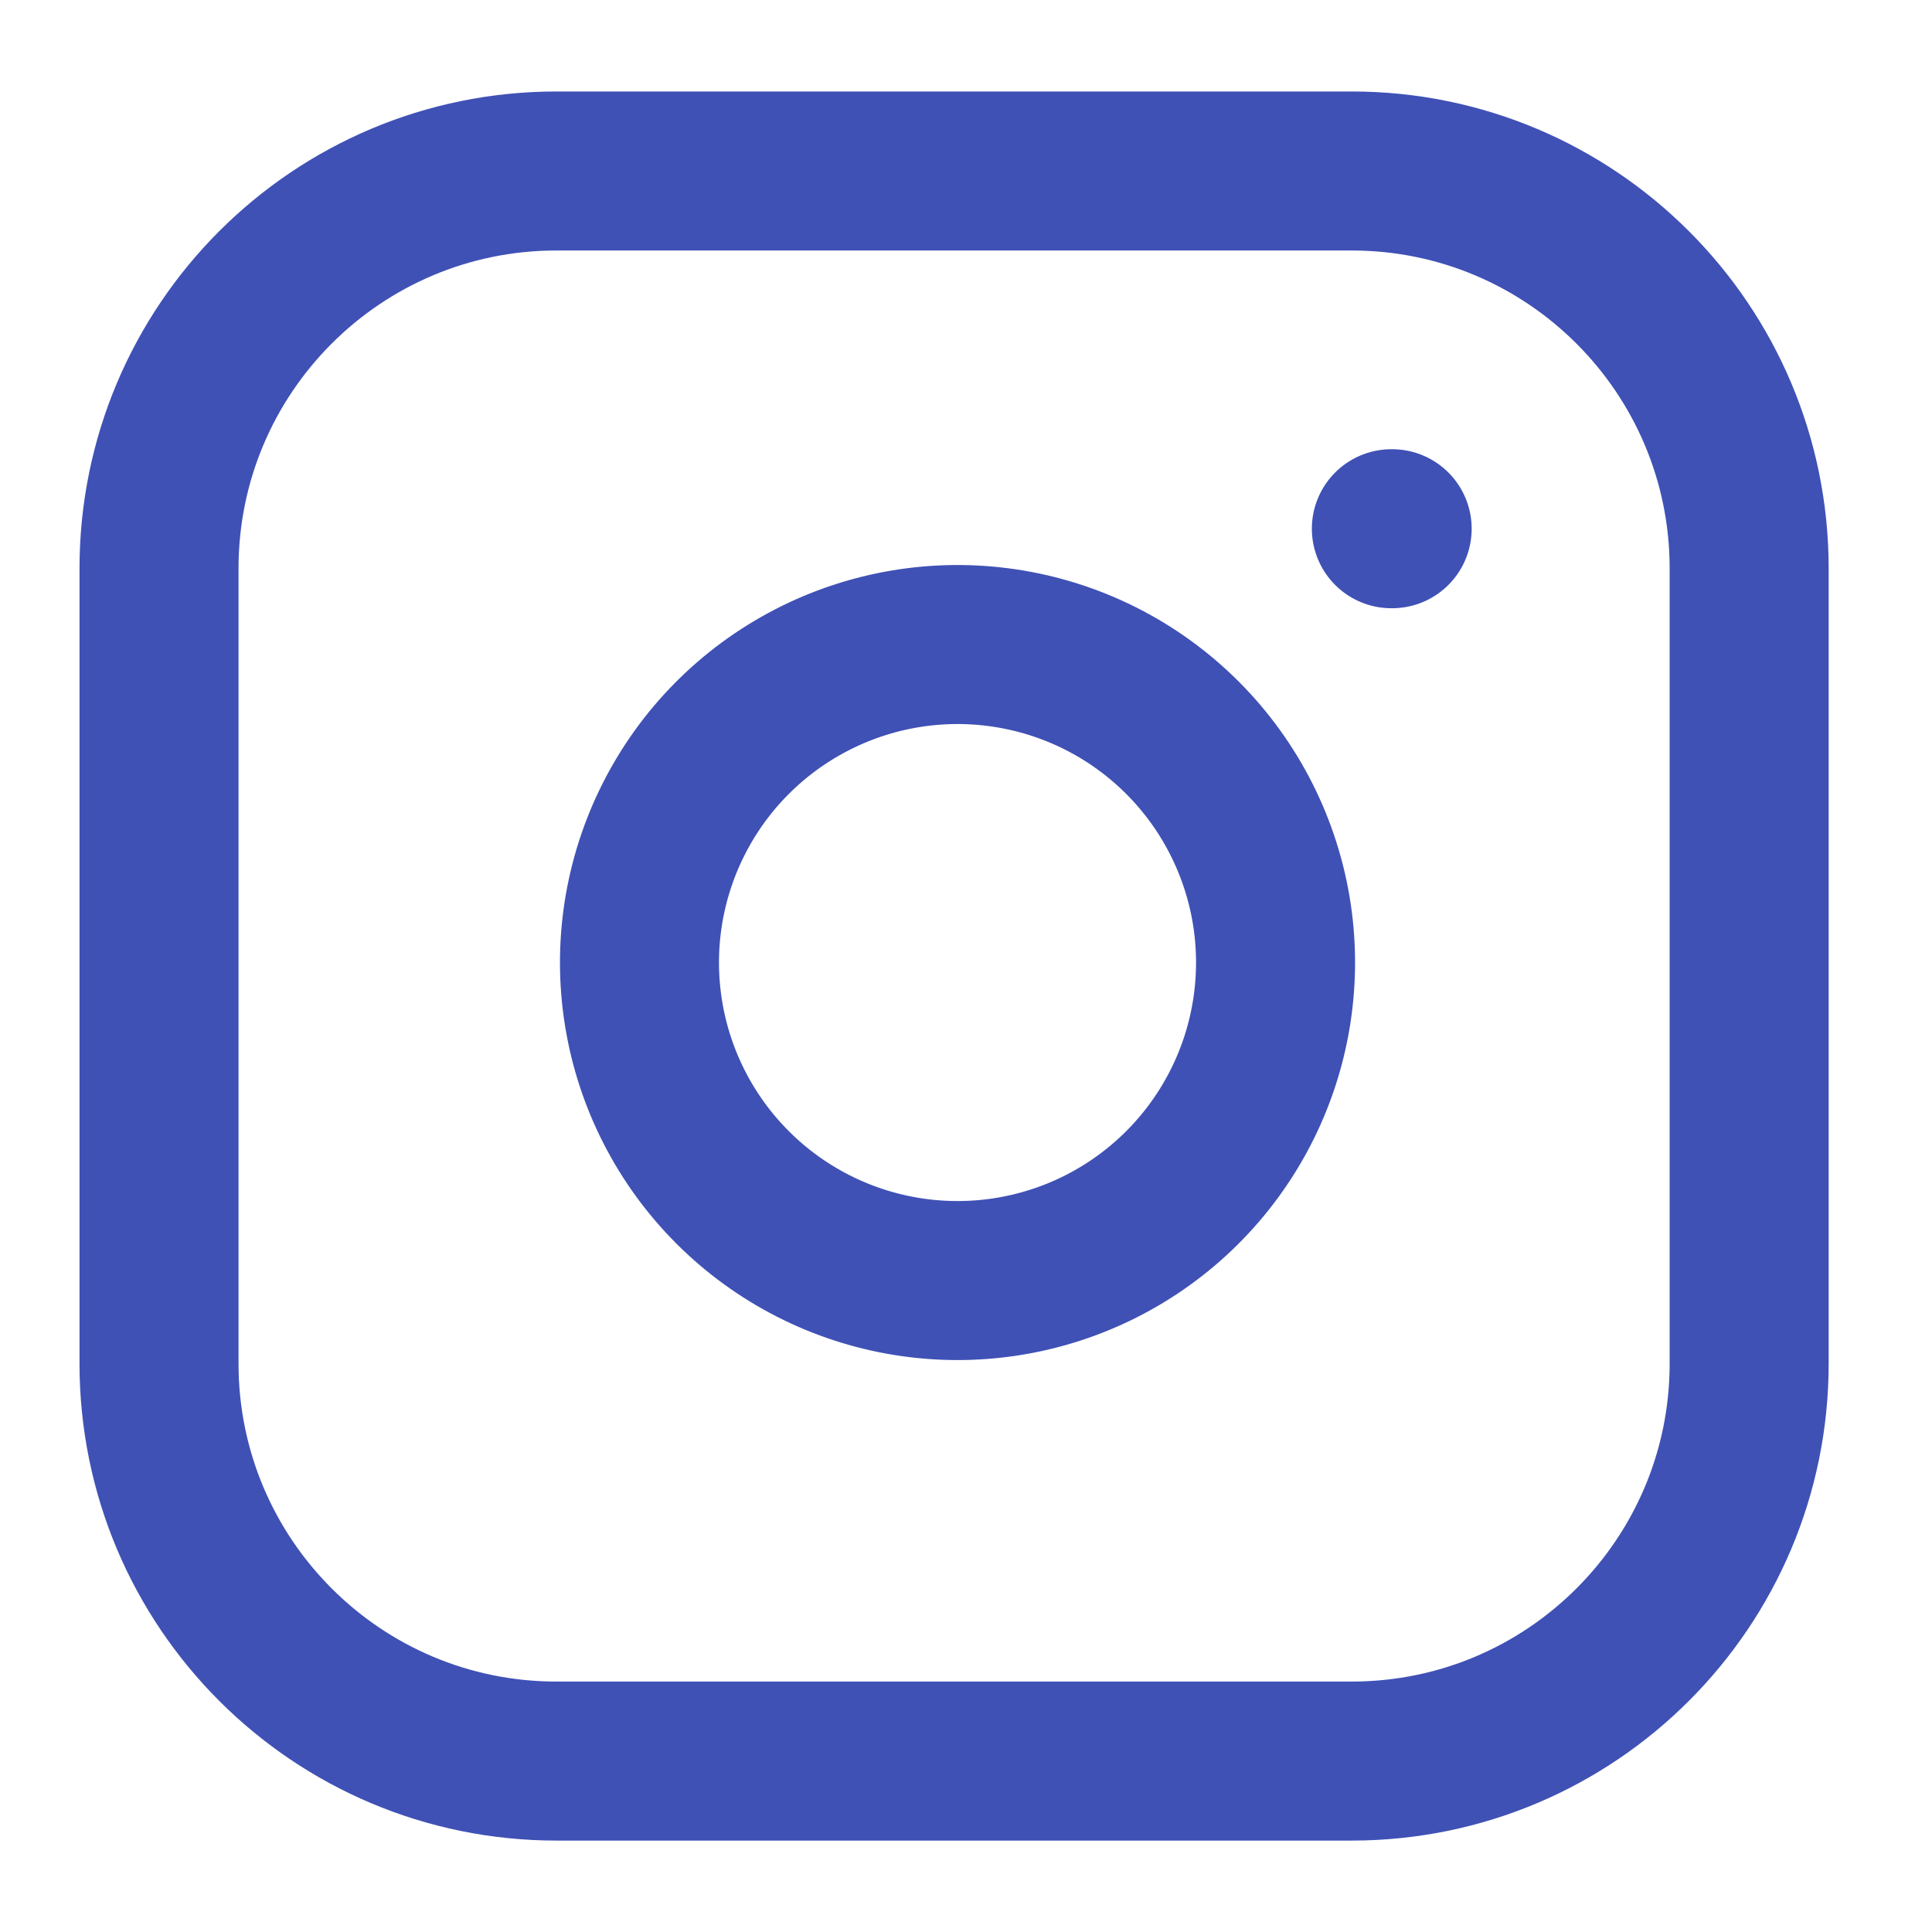
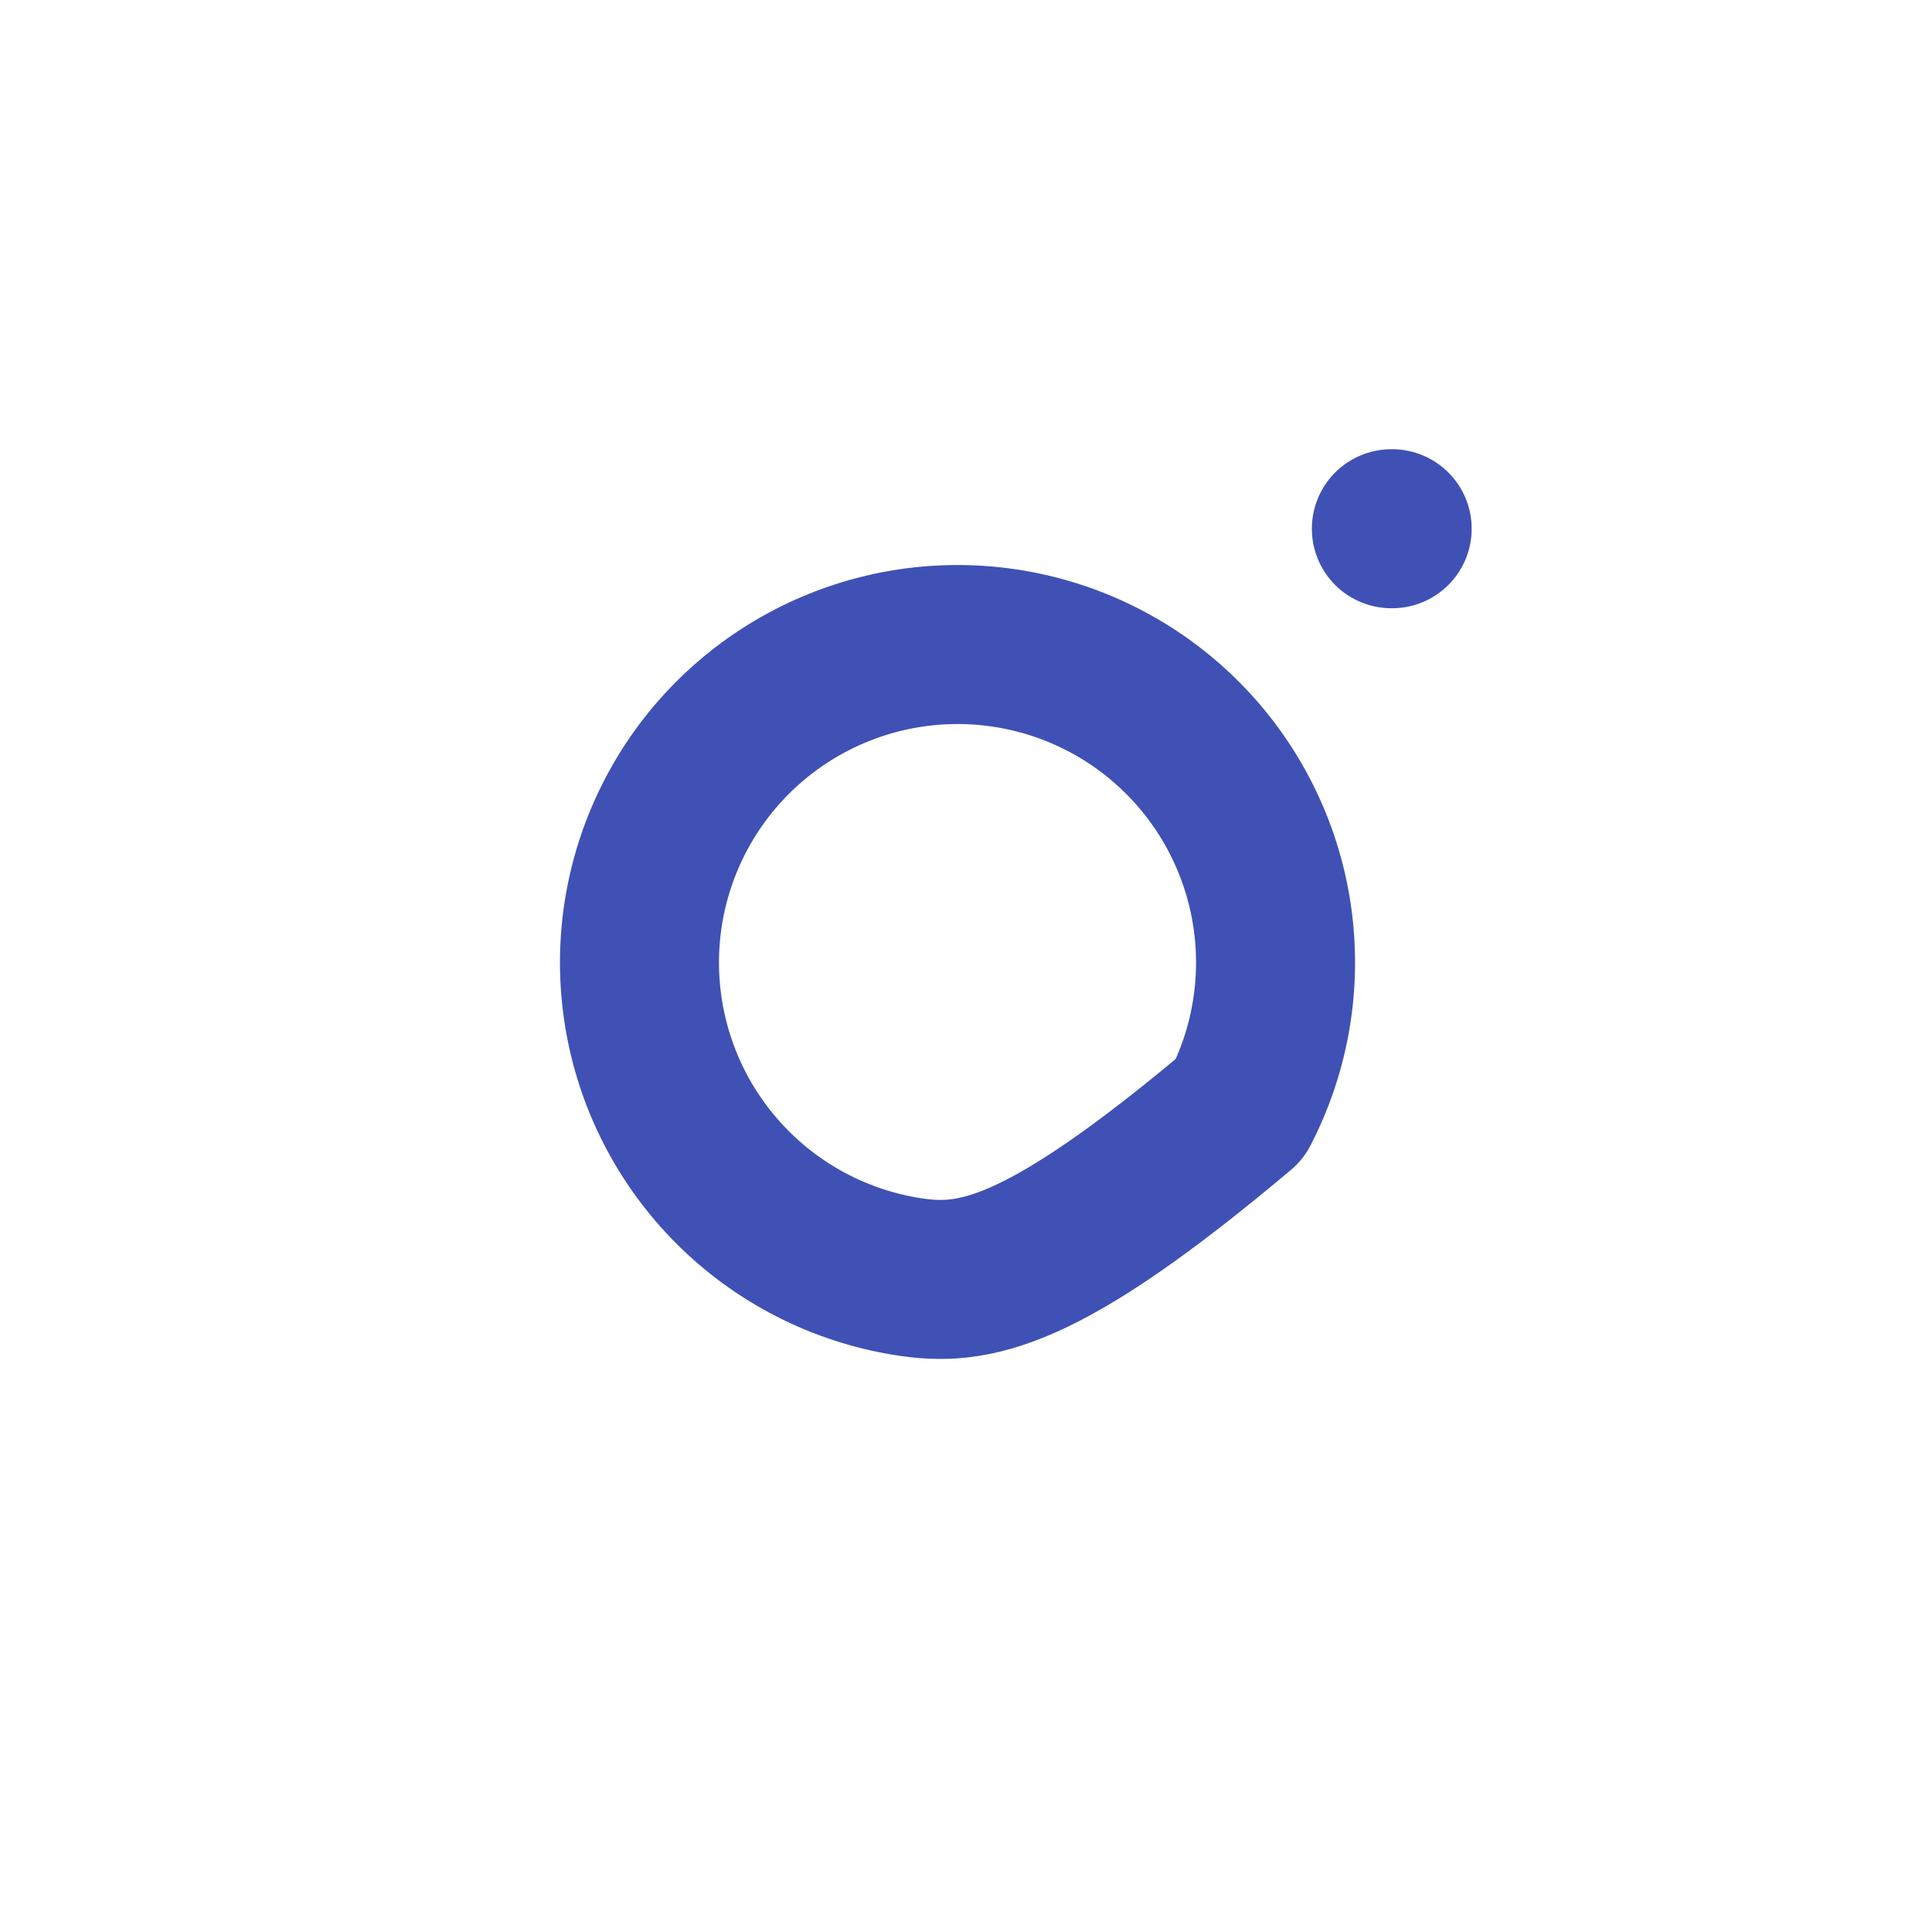
<svg xmlns="http://www.w3.org/2000/svg" width="36" height="36" viewBox="0 0 36 36" fill="none">
-   <path d="M25.185 3.186H10.37C6.279 3.186 2.963 6.502 2.963 10.593V25.408C2.963 29.499 6.279 32.815 10.37 32.815H25.185C29.276 32.815 32.593 29.499 32.593 25.408V10.593C32.593 6.502 29.276 3.186 25.185 3.186Z" stroke="#3F51B5" stroke-width="2.963" stroke-linecap="round" stroke-linejoin="round" />
-   <path d="M25.926 9.852H25.941M23.704 17.066C23.887 18.299 23.676 19.559 23.102 20.665C22.528 21.771 21.619 22.669 20.506 23.229C19.393 23.789 18.131 23.984 16.901 23.786C15.67 23.588 14.533 23.007 13.652 22.126C12.77 21.244 12.189 20.108 11.991 18.877C11.793 17.646 11.988 16.385 12.549 15.271C13.109 14.158 14.006 13.25 15.113 12.676C16.219 12.102 17.478 11.891 18.711 12.074C19.969 12.26 21.133 12.846 22.032 13.745C22.931 14.644 23.517 15.809 23.704 17.066Z" stroke="#3F51B5" stroke-width="2.963" stroke-linecap="round" stroke-linejoin="round" />
+   <path d="M25.926 9.852H25.941M23.704 17.066C23.887 18.299 23.676 19.559 23.102 20.665C19.393 23.789 18.131 23.984 16.901 23.786C15.67 23.588 14.533 23.007 13.652 22.126C12.77 21.244 12.189 20.108 11.991 18.877C11.793 17.646 11.988 16.385 12.549 15.271C13.109 14.158 14.006 13.25 15.113 12.676C16.219 12.102 17.478 11.891 18.711 12.074C19.969 12.26 21.133 12.846 22.032 13.745C22.931 14.644 23.517 15.809 23.704 17.066Z" stroke="#3F51B5" stroke-width="2.963" stroke-linecap="round" stroke-linejoin="round" />
</svg>